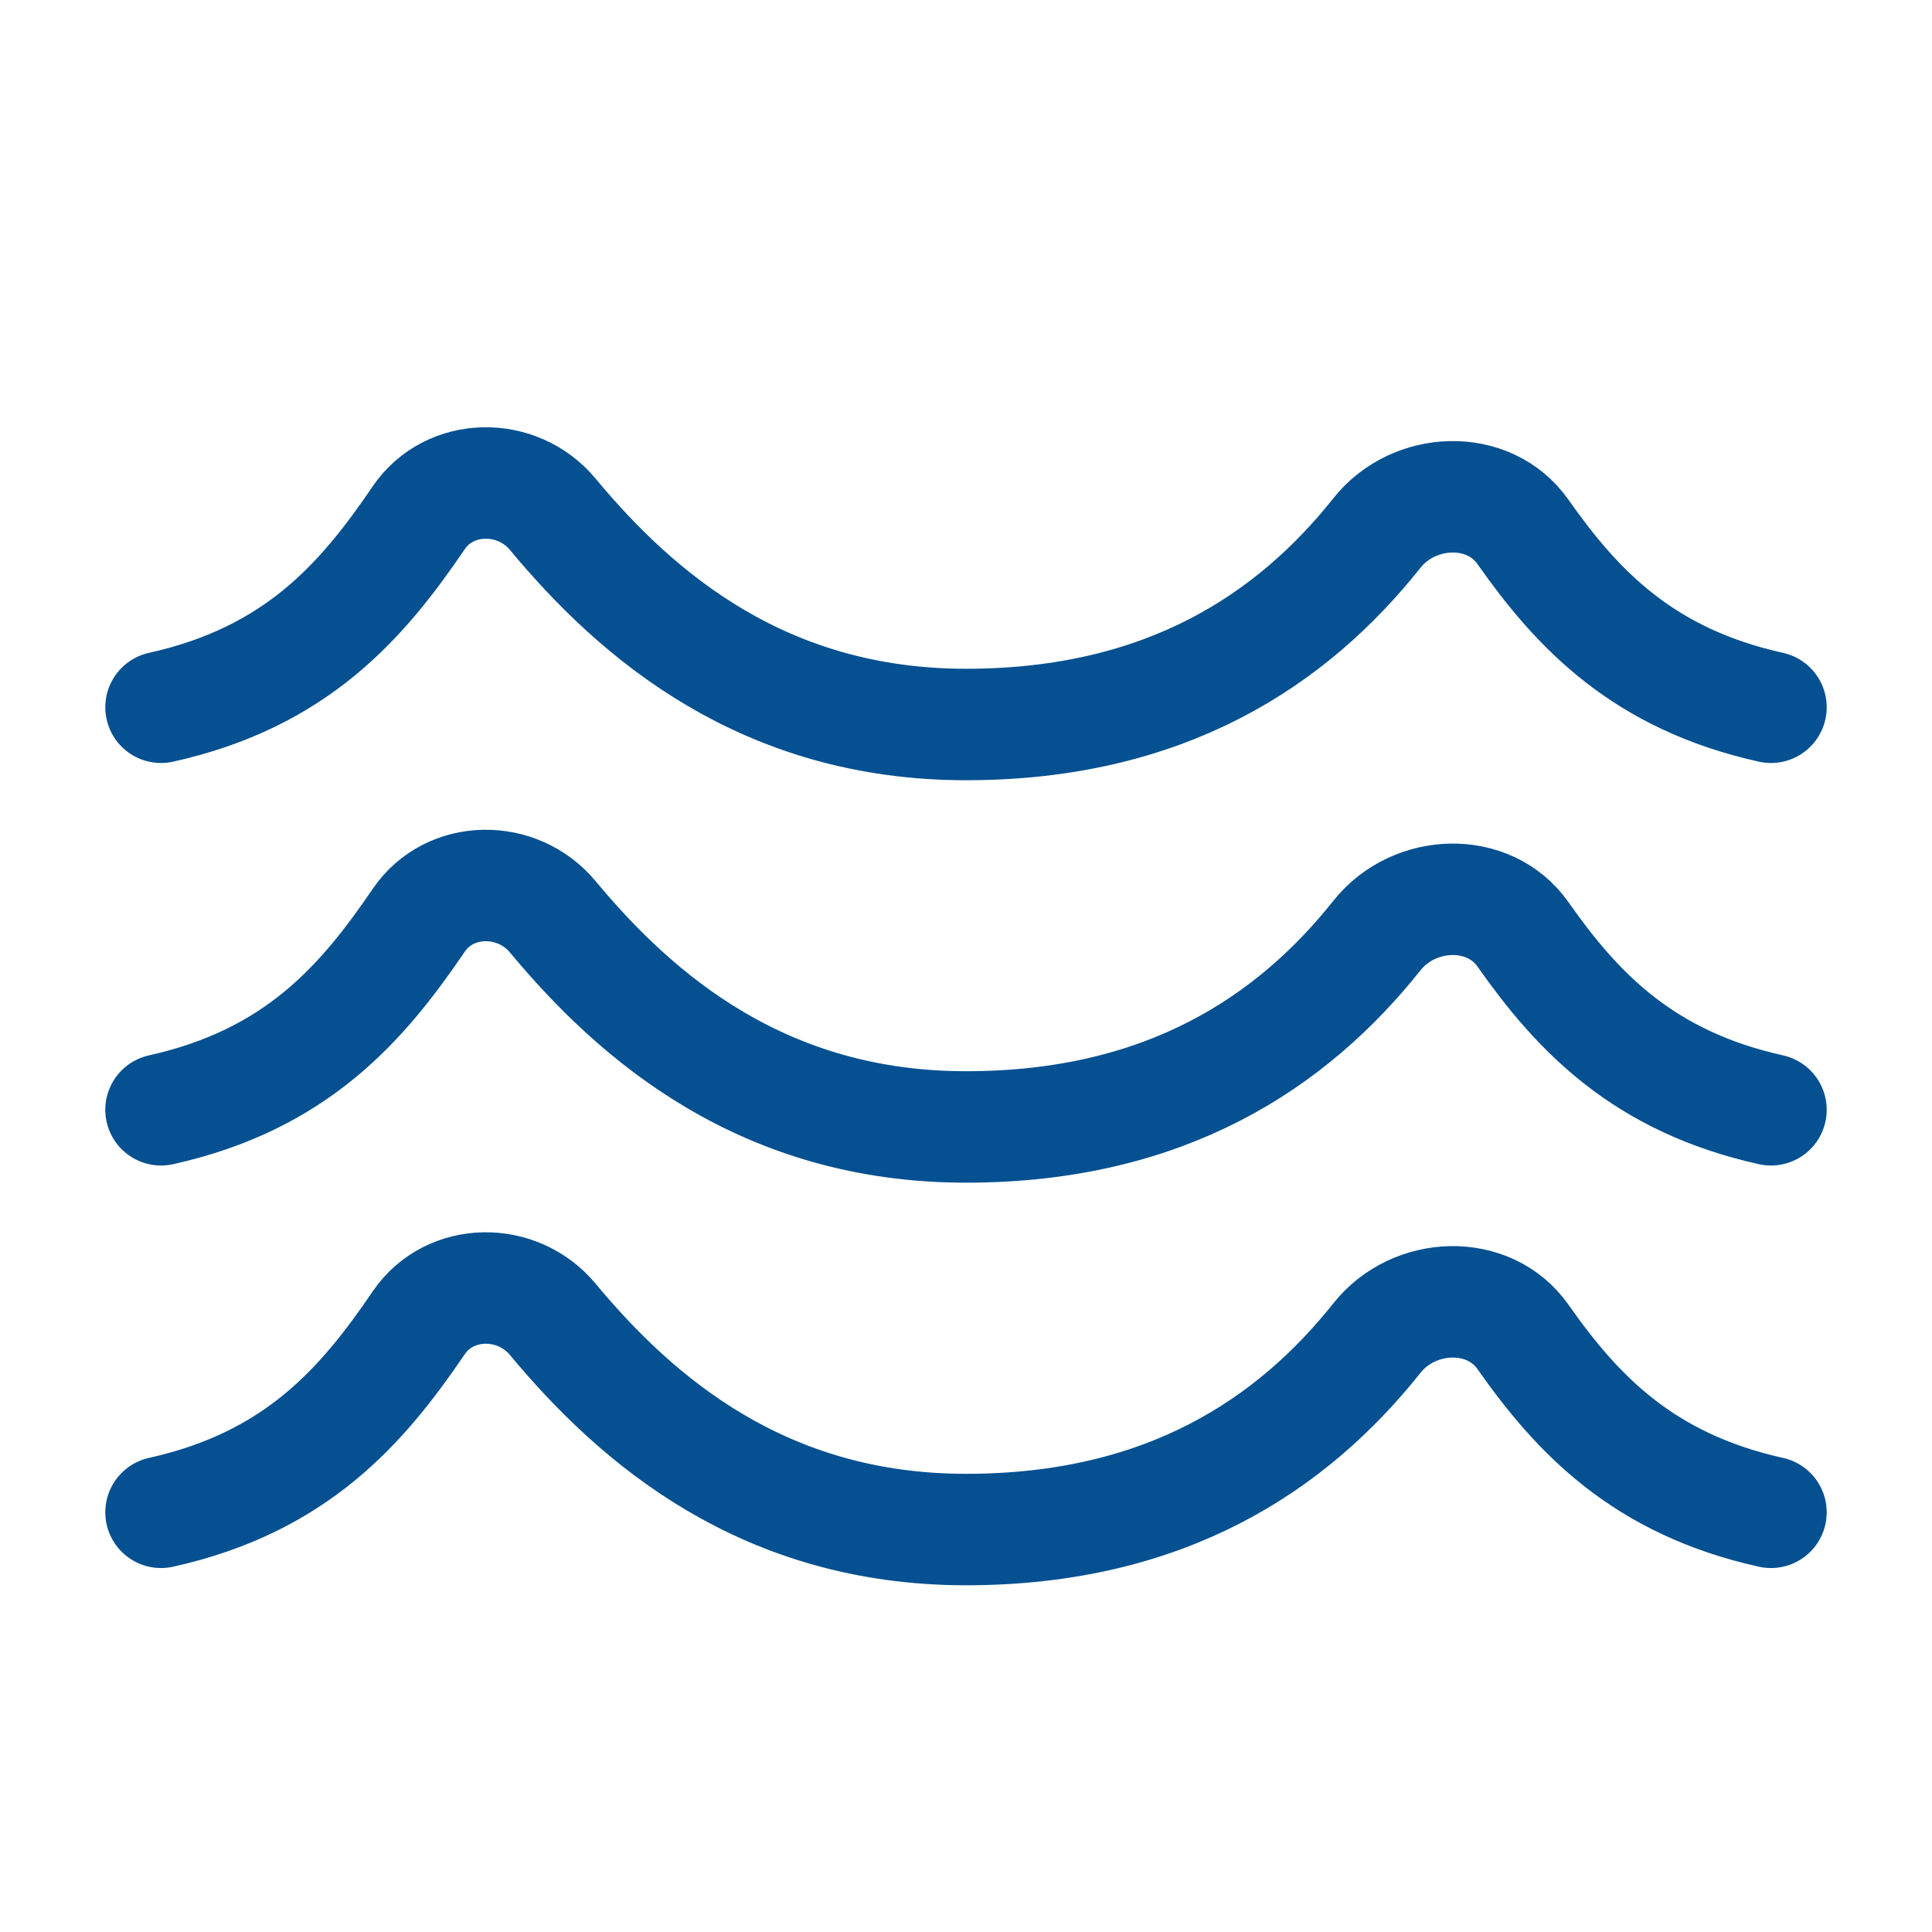
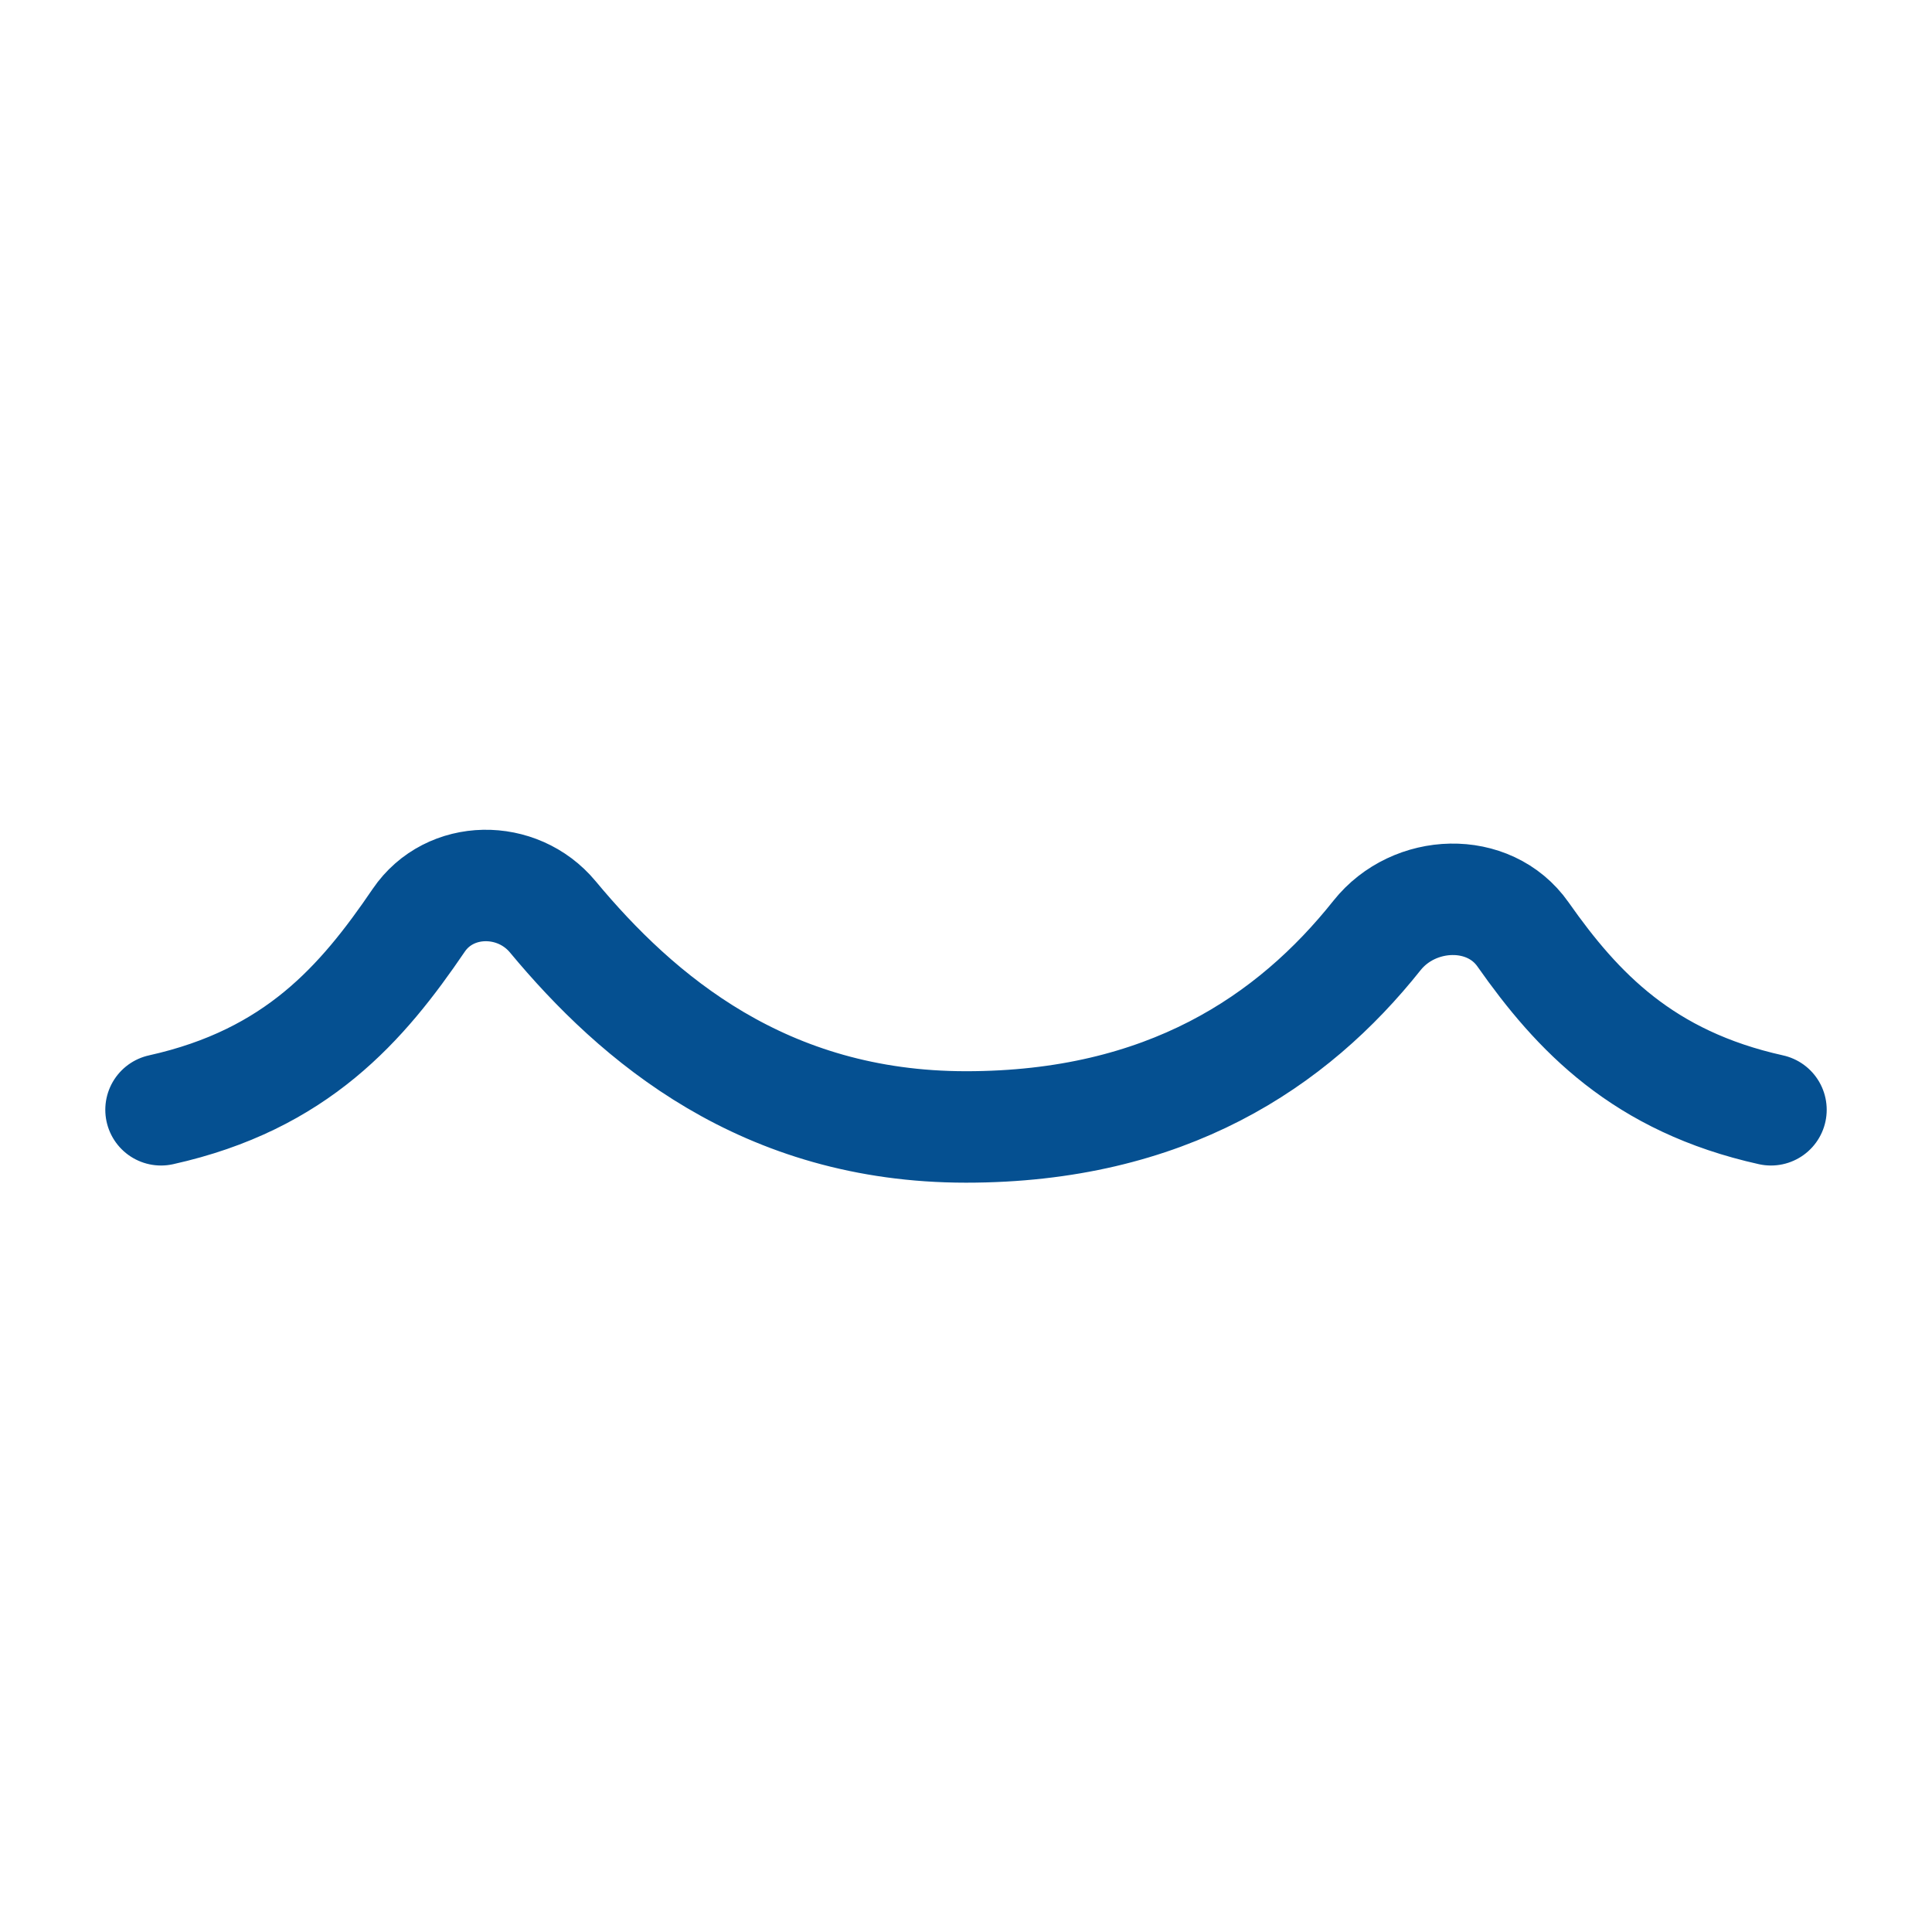
<svg xmlns="http://www.w3.org/2000/svg" width="26" height="26" viewBox="0 0 26 26" fill="none">
-   <path d="M23.833 9.518C22.113 9.137 21.228 8.2 20.496 7.159C20.038 6.506 19.029 6.546 18.531 7.172C17.392 8.605 15.691 9.75 13 9.75C10.284 9.75 8.578 8.293 7.439 6.921C6.963 6.348 6.052 6.356 5.635 6.968C4.876 8.085 3.991 9.114 2.167 9.518" stroke="#055091" stroke-width="1.5" stroke-linecap="round" stroke-linejoin="round" />
-   <path d="M23.833 20.352C22.113 19.97 21.228 19.034 20.496 17.992C20.038 17.34 19.029 17.38 18.531 18.006C17.392 19.438 15.691 20.584 13 20.584C10.284 20.584 8.578 19.126 7.439 17.755C6.963 17.182 6.052 17.189 5.635 17.802C4.876 18.918 3.991 19.947 2.167 20.352" stroke="#055091" stroke-width="1.5" stroke-linecap="round" stroke-linejoin="round" />
  <path d="M23.833 14.935C22.113 14.553 21.228 13.617 20.496 12.575C20.038 11.923 19.029 11.963 18.531 12.589C17.392 14.021 15.691 15.166 13 15.166C10.284 15.166 8.578 13.709 7.439 12.338C6.963 11.765 6.052 11.772 5.635 12.385C4.876 13.501 3.991 14.53 2.167 14.935" stroke="#055091" stroke-width="1.5" stroke-linecap="round" stroke-linejoin="round" />
</svg>